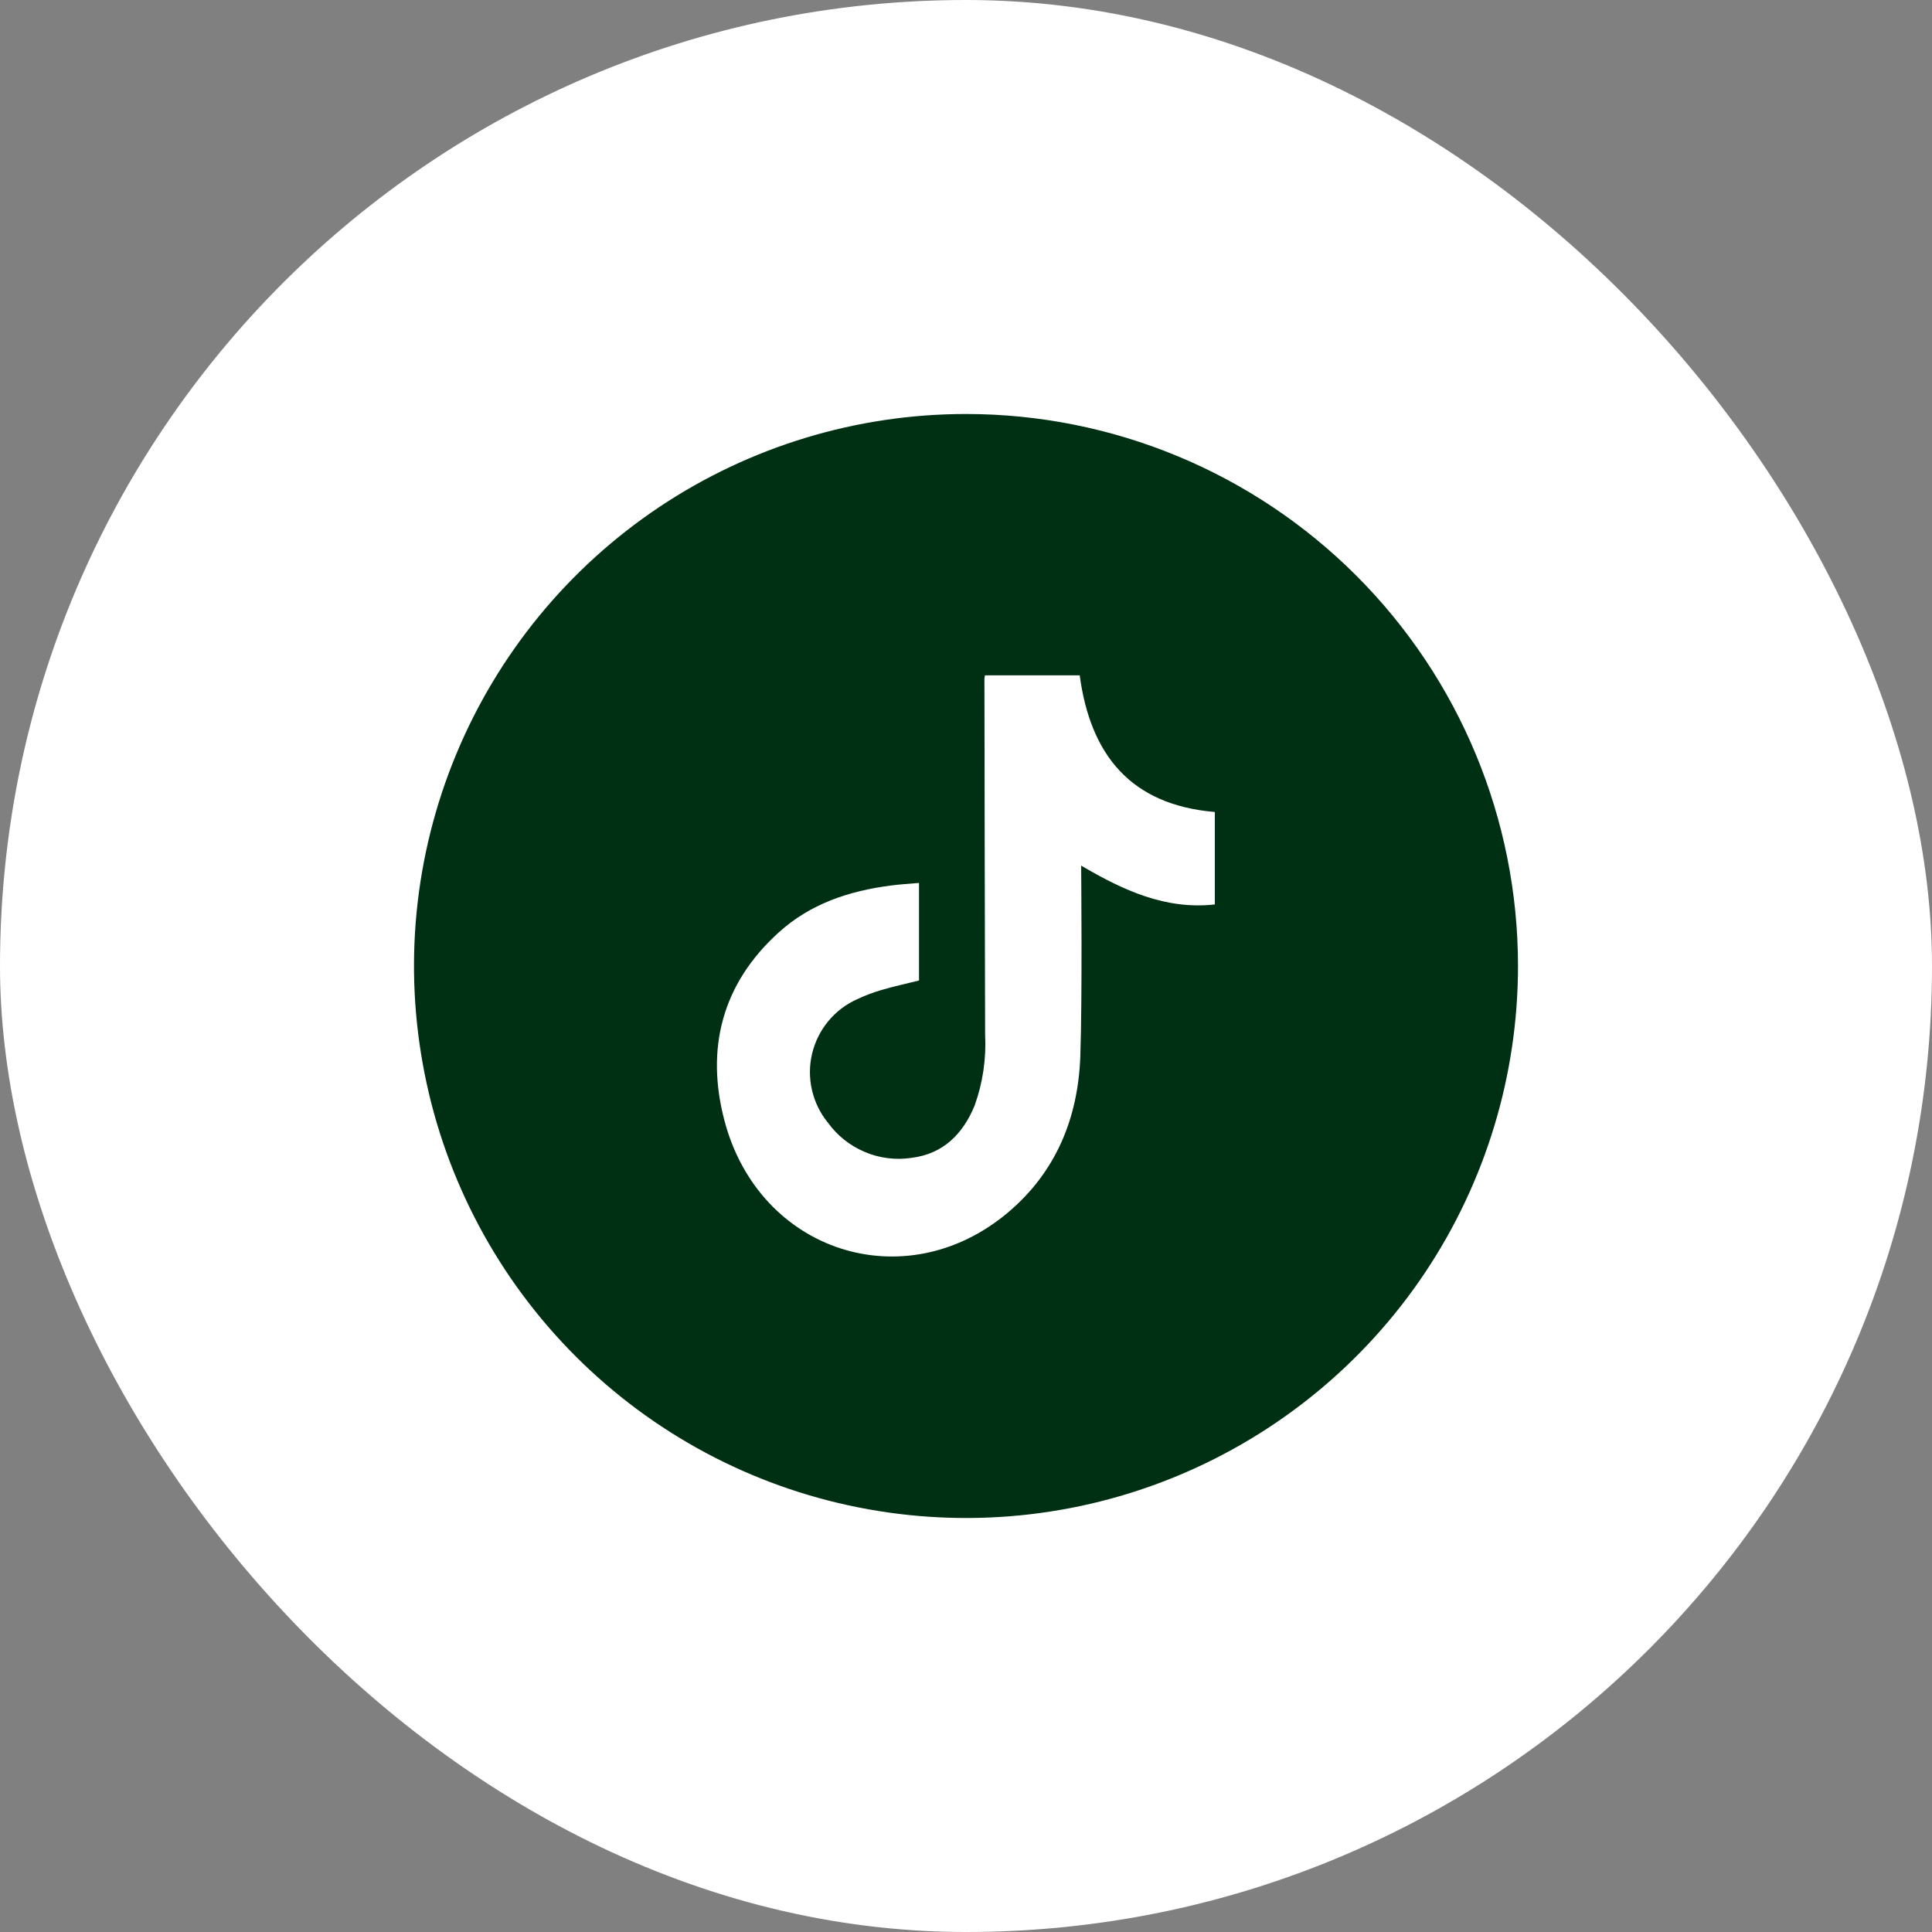
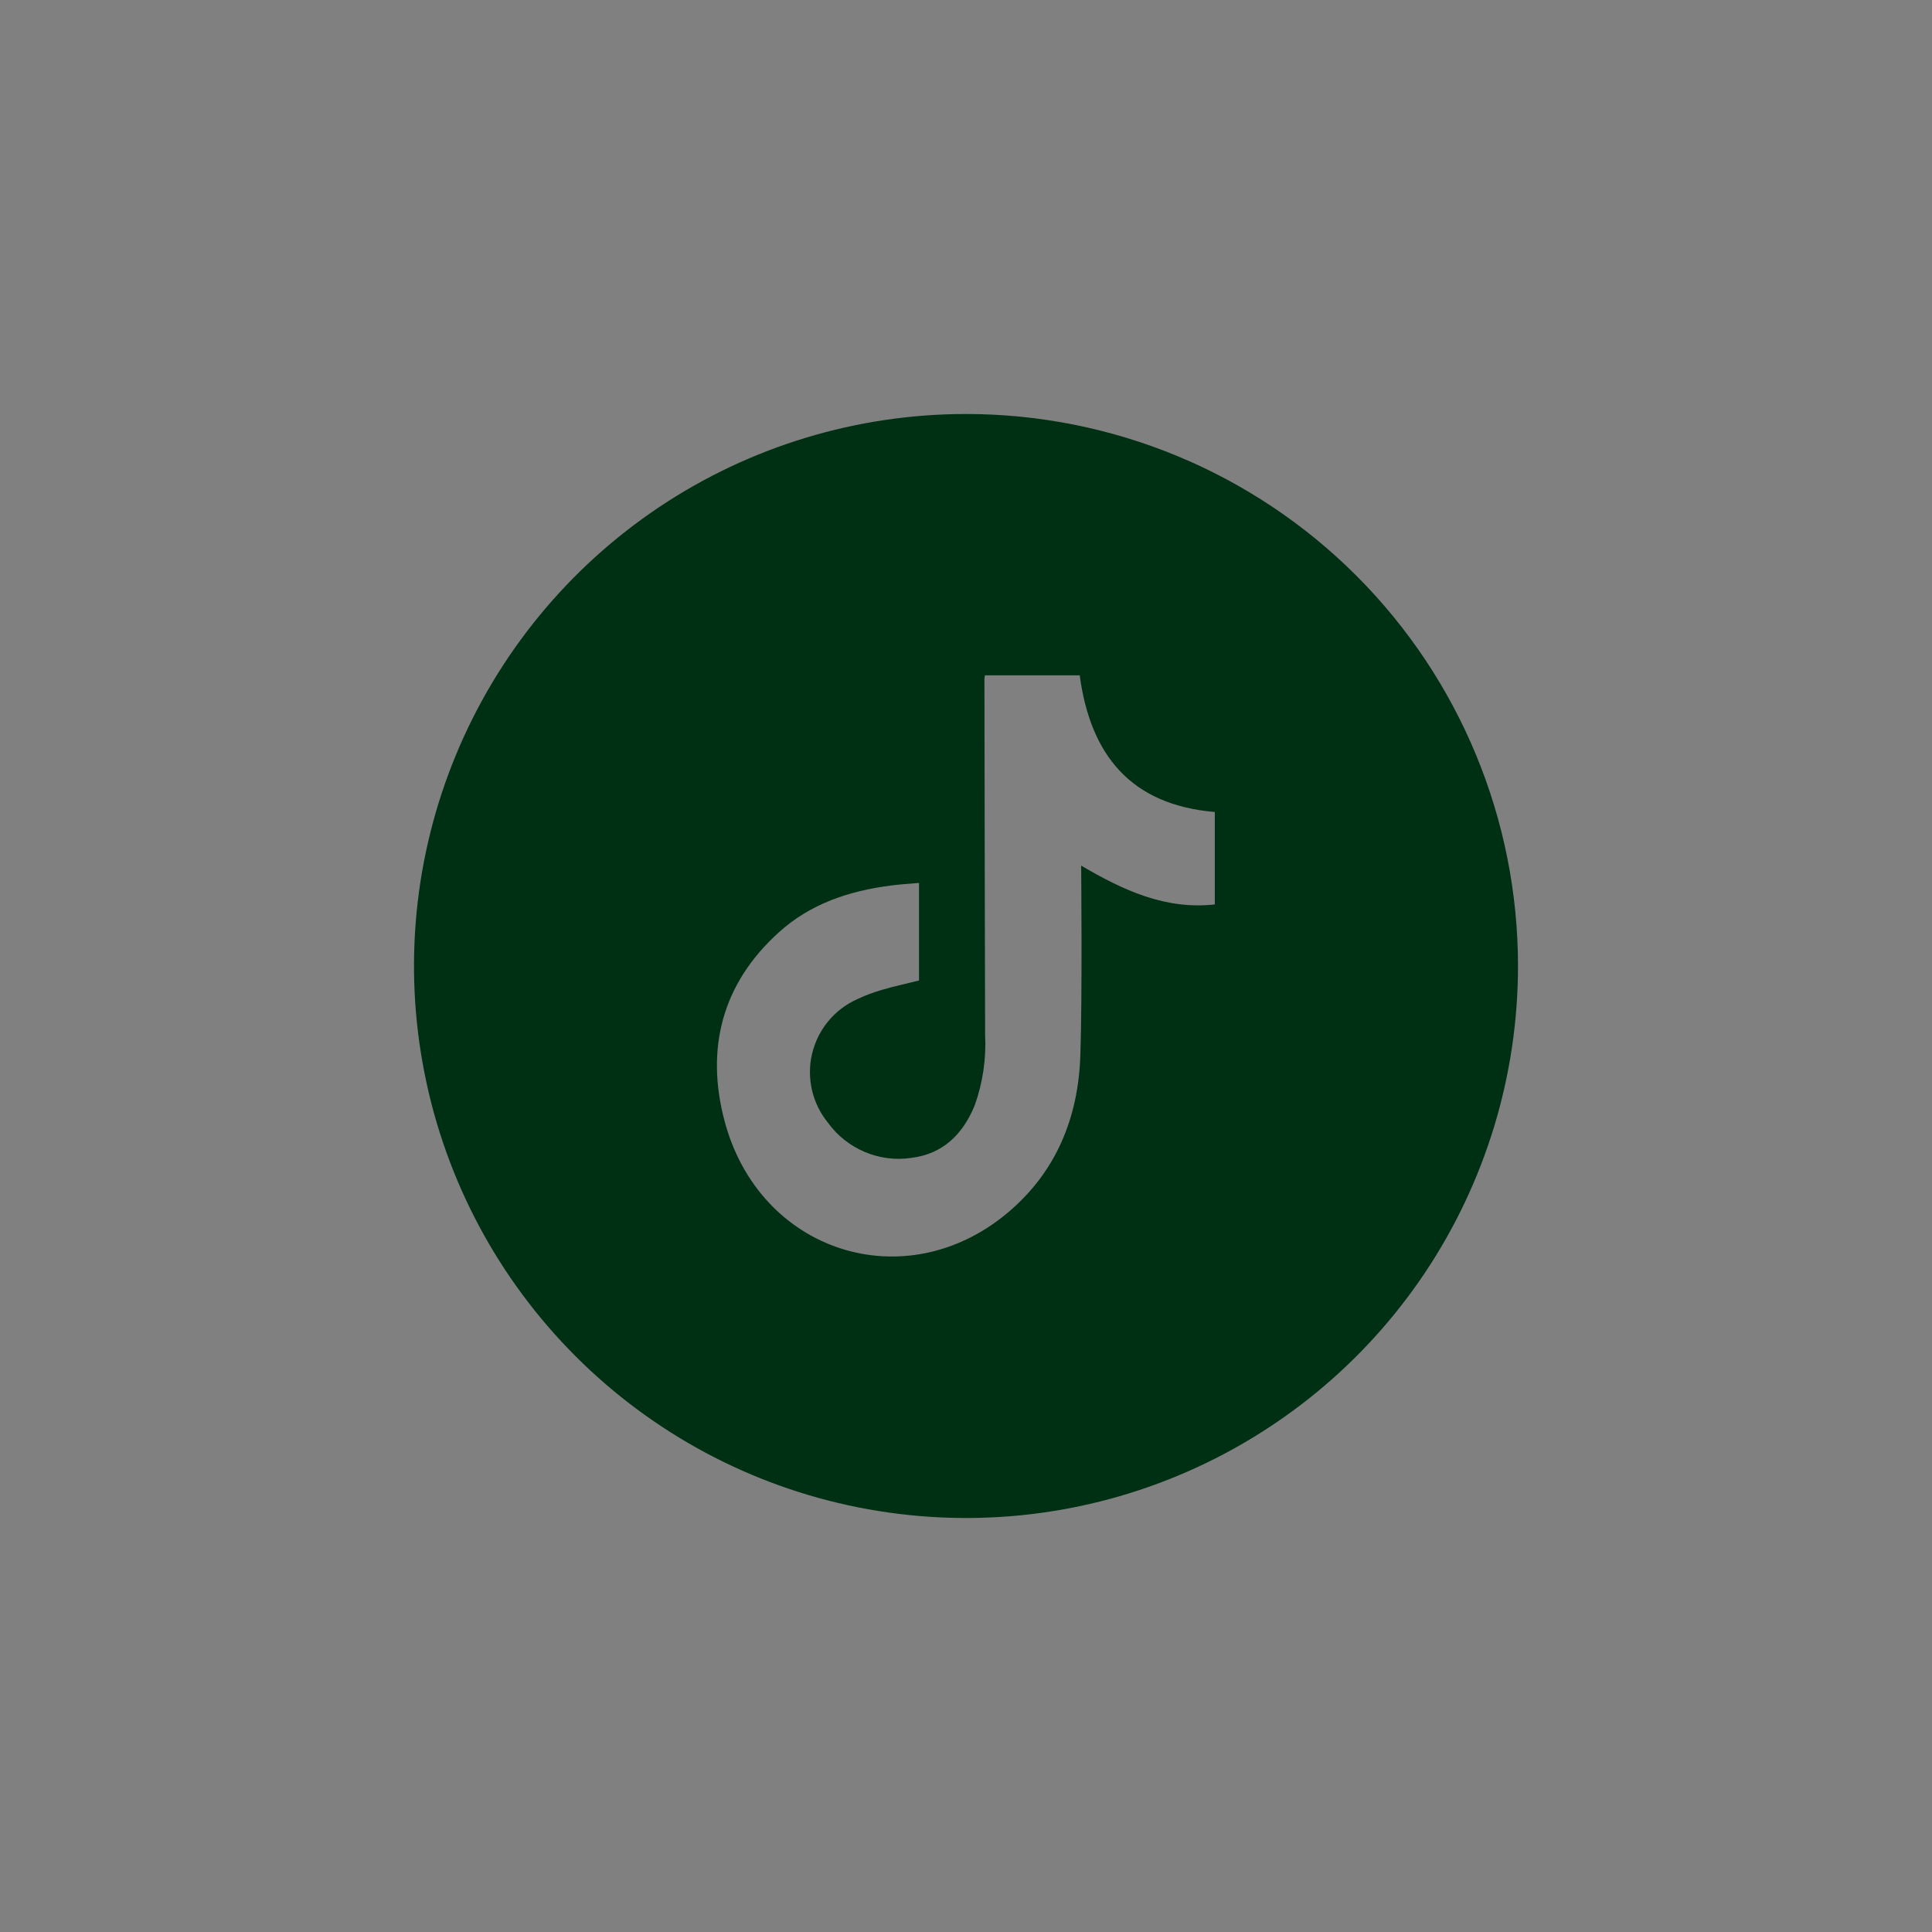
<svg xmlns="http://www.w3.org/2000/svg" width="28" height="28" viewBox="0 0 28 28" fill="none">
  <rect x="0" y="0" width="28" height="28" fill="#808080" stroke="none" />
-   <rect width="28" height="28" rx="14" fill="white" />
  <path d="M14 6C12.418 6 10.871 6.469 9.555 7.348C8.24 8.227 7.214 9.477 6.609 10.938C6.003 12.4 5.845 14.009 6.154 15.561C6.462 17.113 7.224 18.538 8.343 19.657C9.462 20.776 10.887 21.538 12.439 21.846C13.991 22.155 15.6 21.997 17.061 21.391C18.523 20.785 19.773 19.76 20.652 18.445C21.531 17.129 22 15.582 22 14C22 11.878 21.157 9.843 19.657 8.343C18.157 6.843 16.122 6 14 6ZM17.606 13.108C16.893 13.187 16.281 12.905 15.669 12.545C15.669 12.604 15.687 14.432 15.657 15.303C15.626 16.199 15.306 16.987 14.604 17.576C13.116 18.825 11.003 18.151 10.499 16.24C10.225 15.199 10.463 14.261 11.28 13.519C11.74 13.098 12.307 12.911 12.916 12.833C13.046 12.816 13.178 12.808 13.319 12.796V14.21C13.14 14.255 12.959 14.294 12.781 14.346C12.658 14.382 12.537 14.427 12.421 14.482C12.259 14.555 12.116 14.664 12.003 14.801C11.89 14.938 11.81 15.1 11.769 15.273C11.728 15.446 11.728 15.626 11.768 15.799C11.808 15.972 11.887 16.134 12 16.272C12.135 16.459 12.32 16.605 12.533 16.695C12.745 16.785 12.979 16.815 13.207 16.781C13.667 16.725 13.956 16.436 14.126 16.02C14.244 15.691 14.295 15.342 14.277 14.993C14.271 13.275 14.271 11.558 14.267 9.84C14.269 9.822 14.271 9.805 14.275 9.787H15.648C15.802 10.937 16.385 11.665 17.606 11.768V13.108Z" fill="#003013" />
</svg>